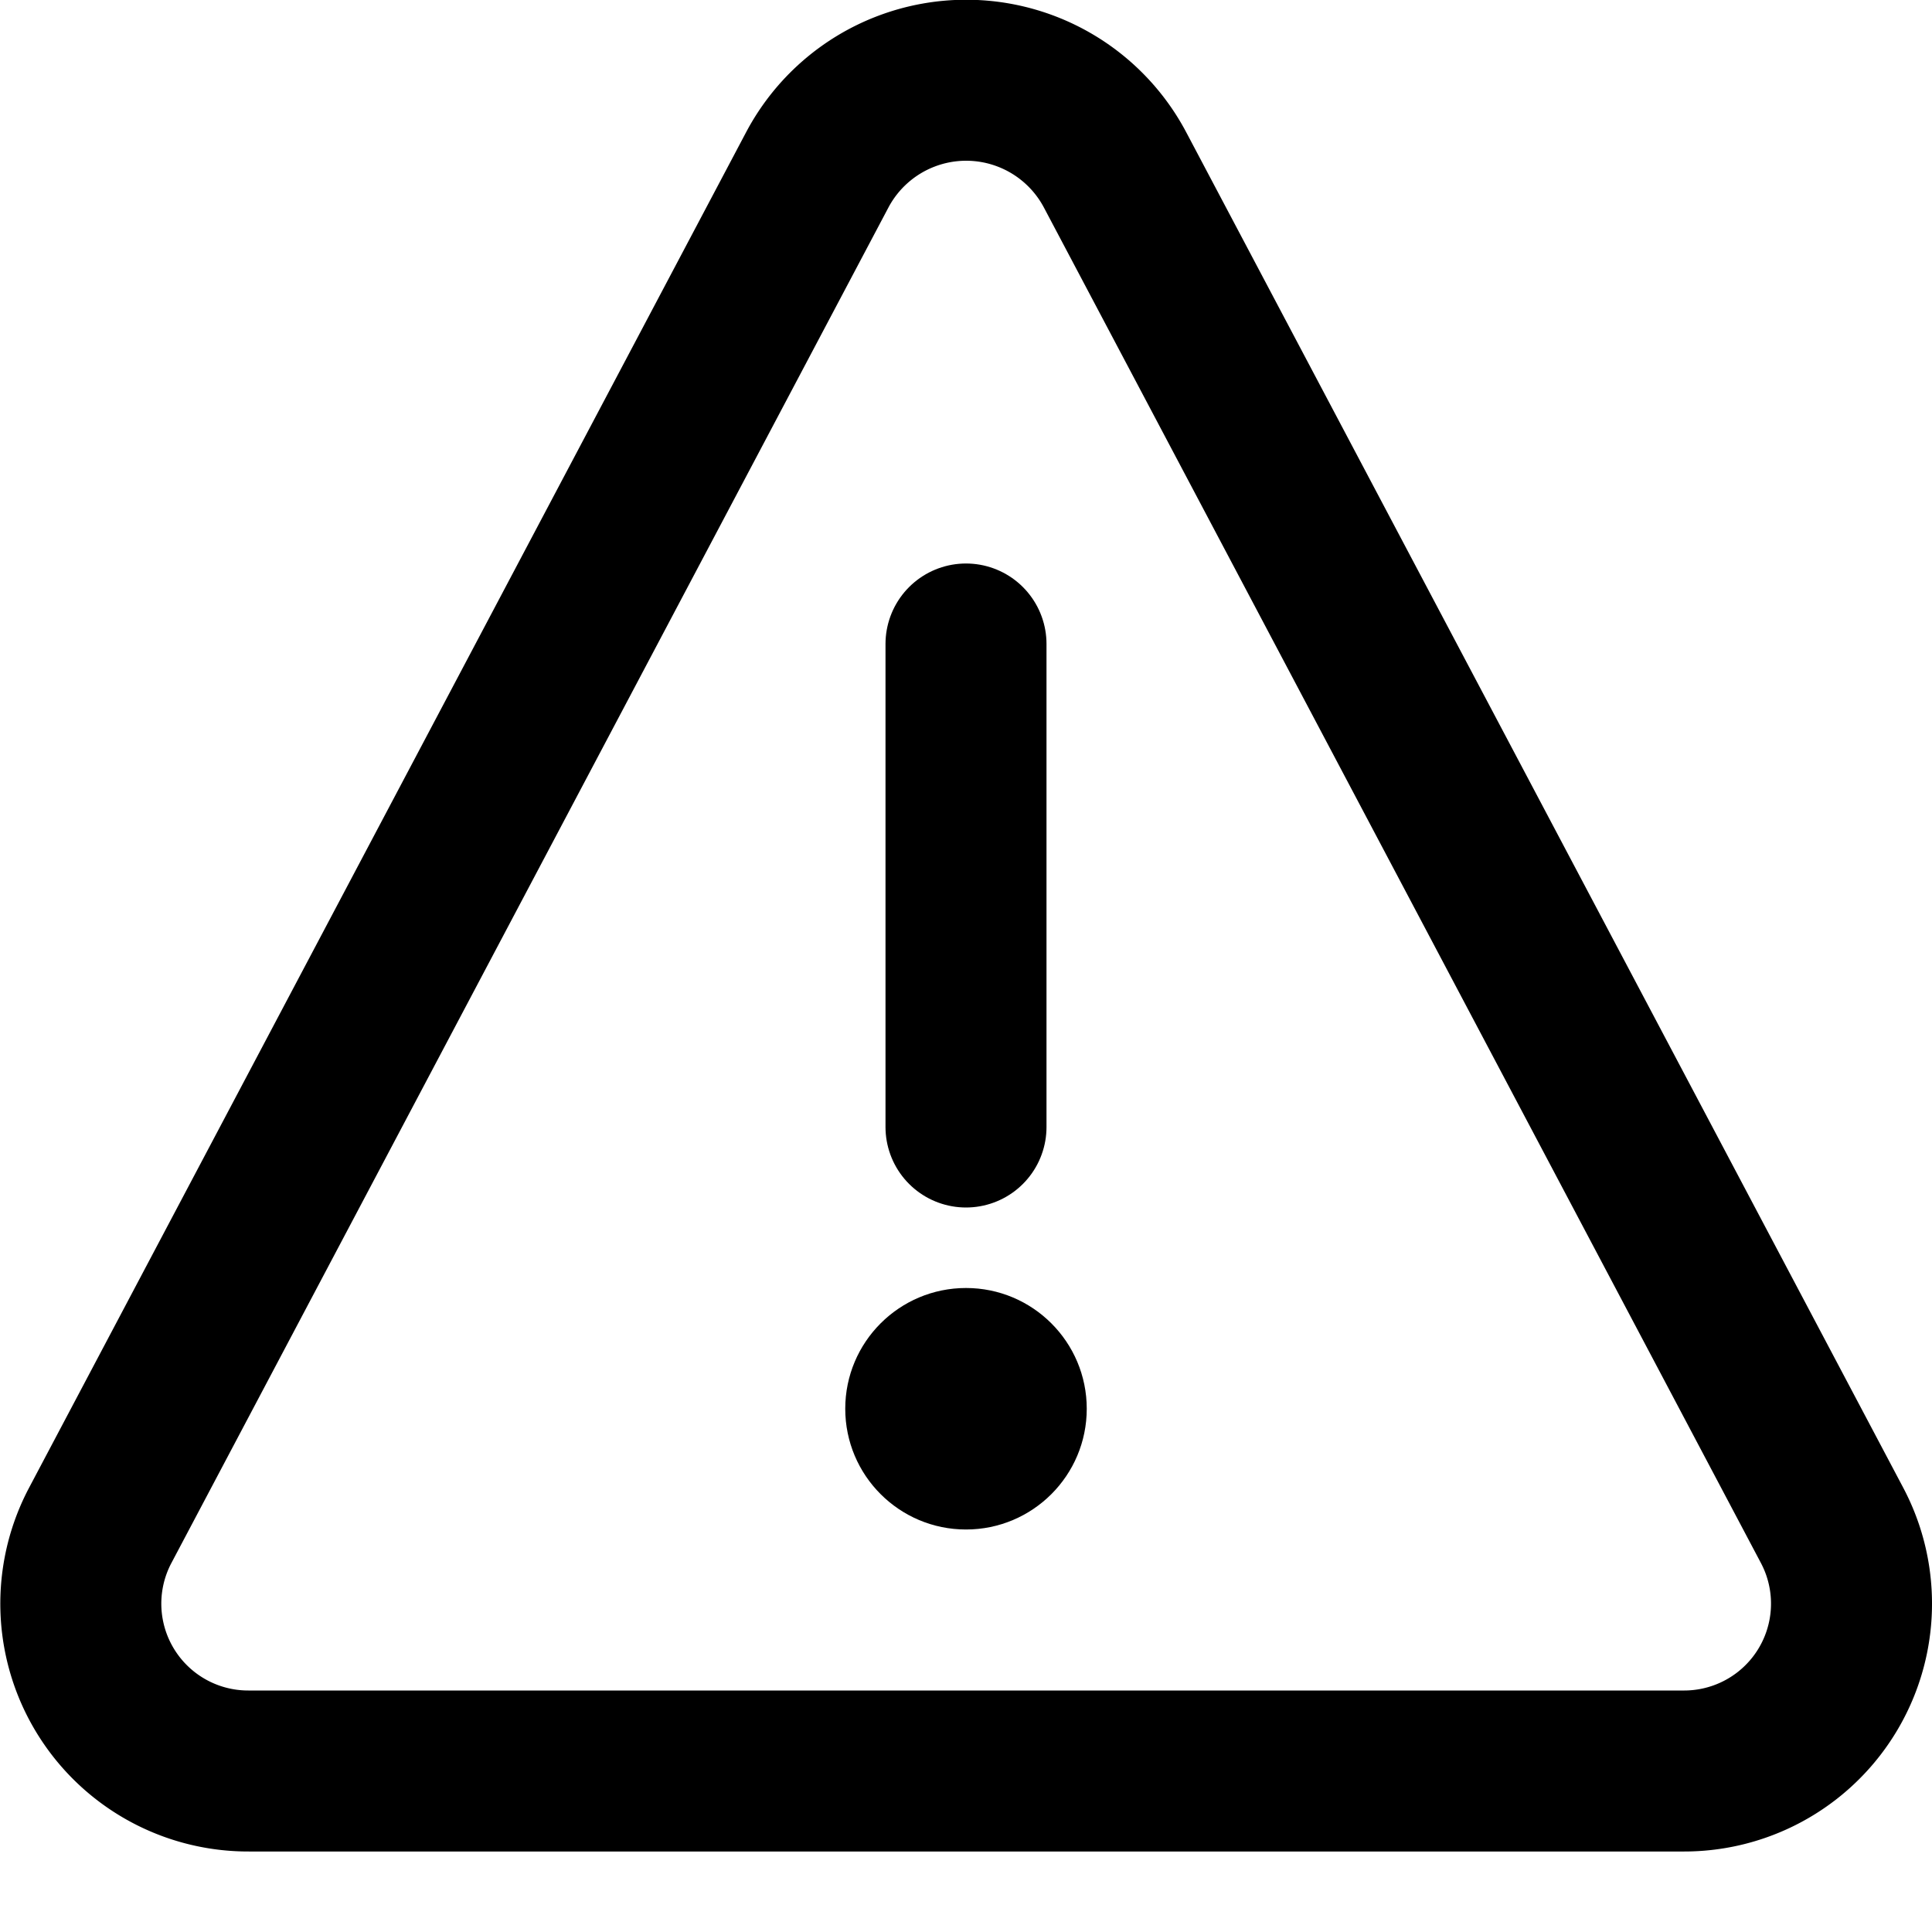
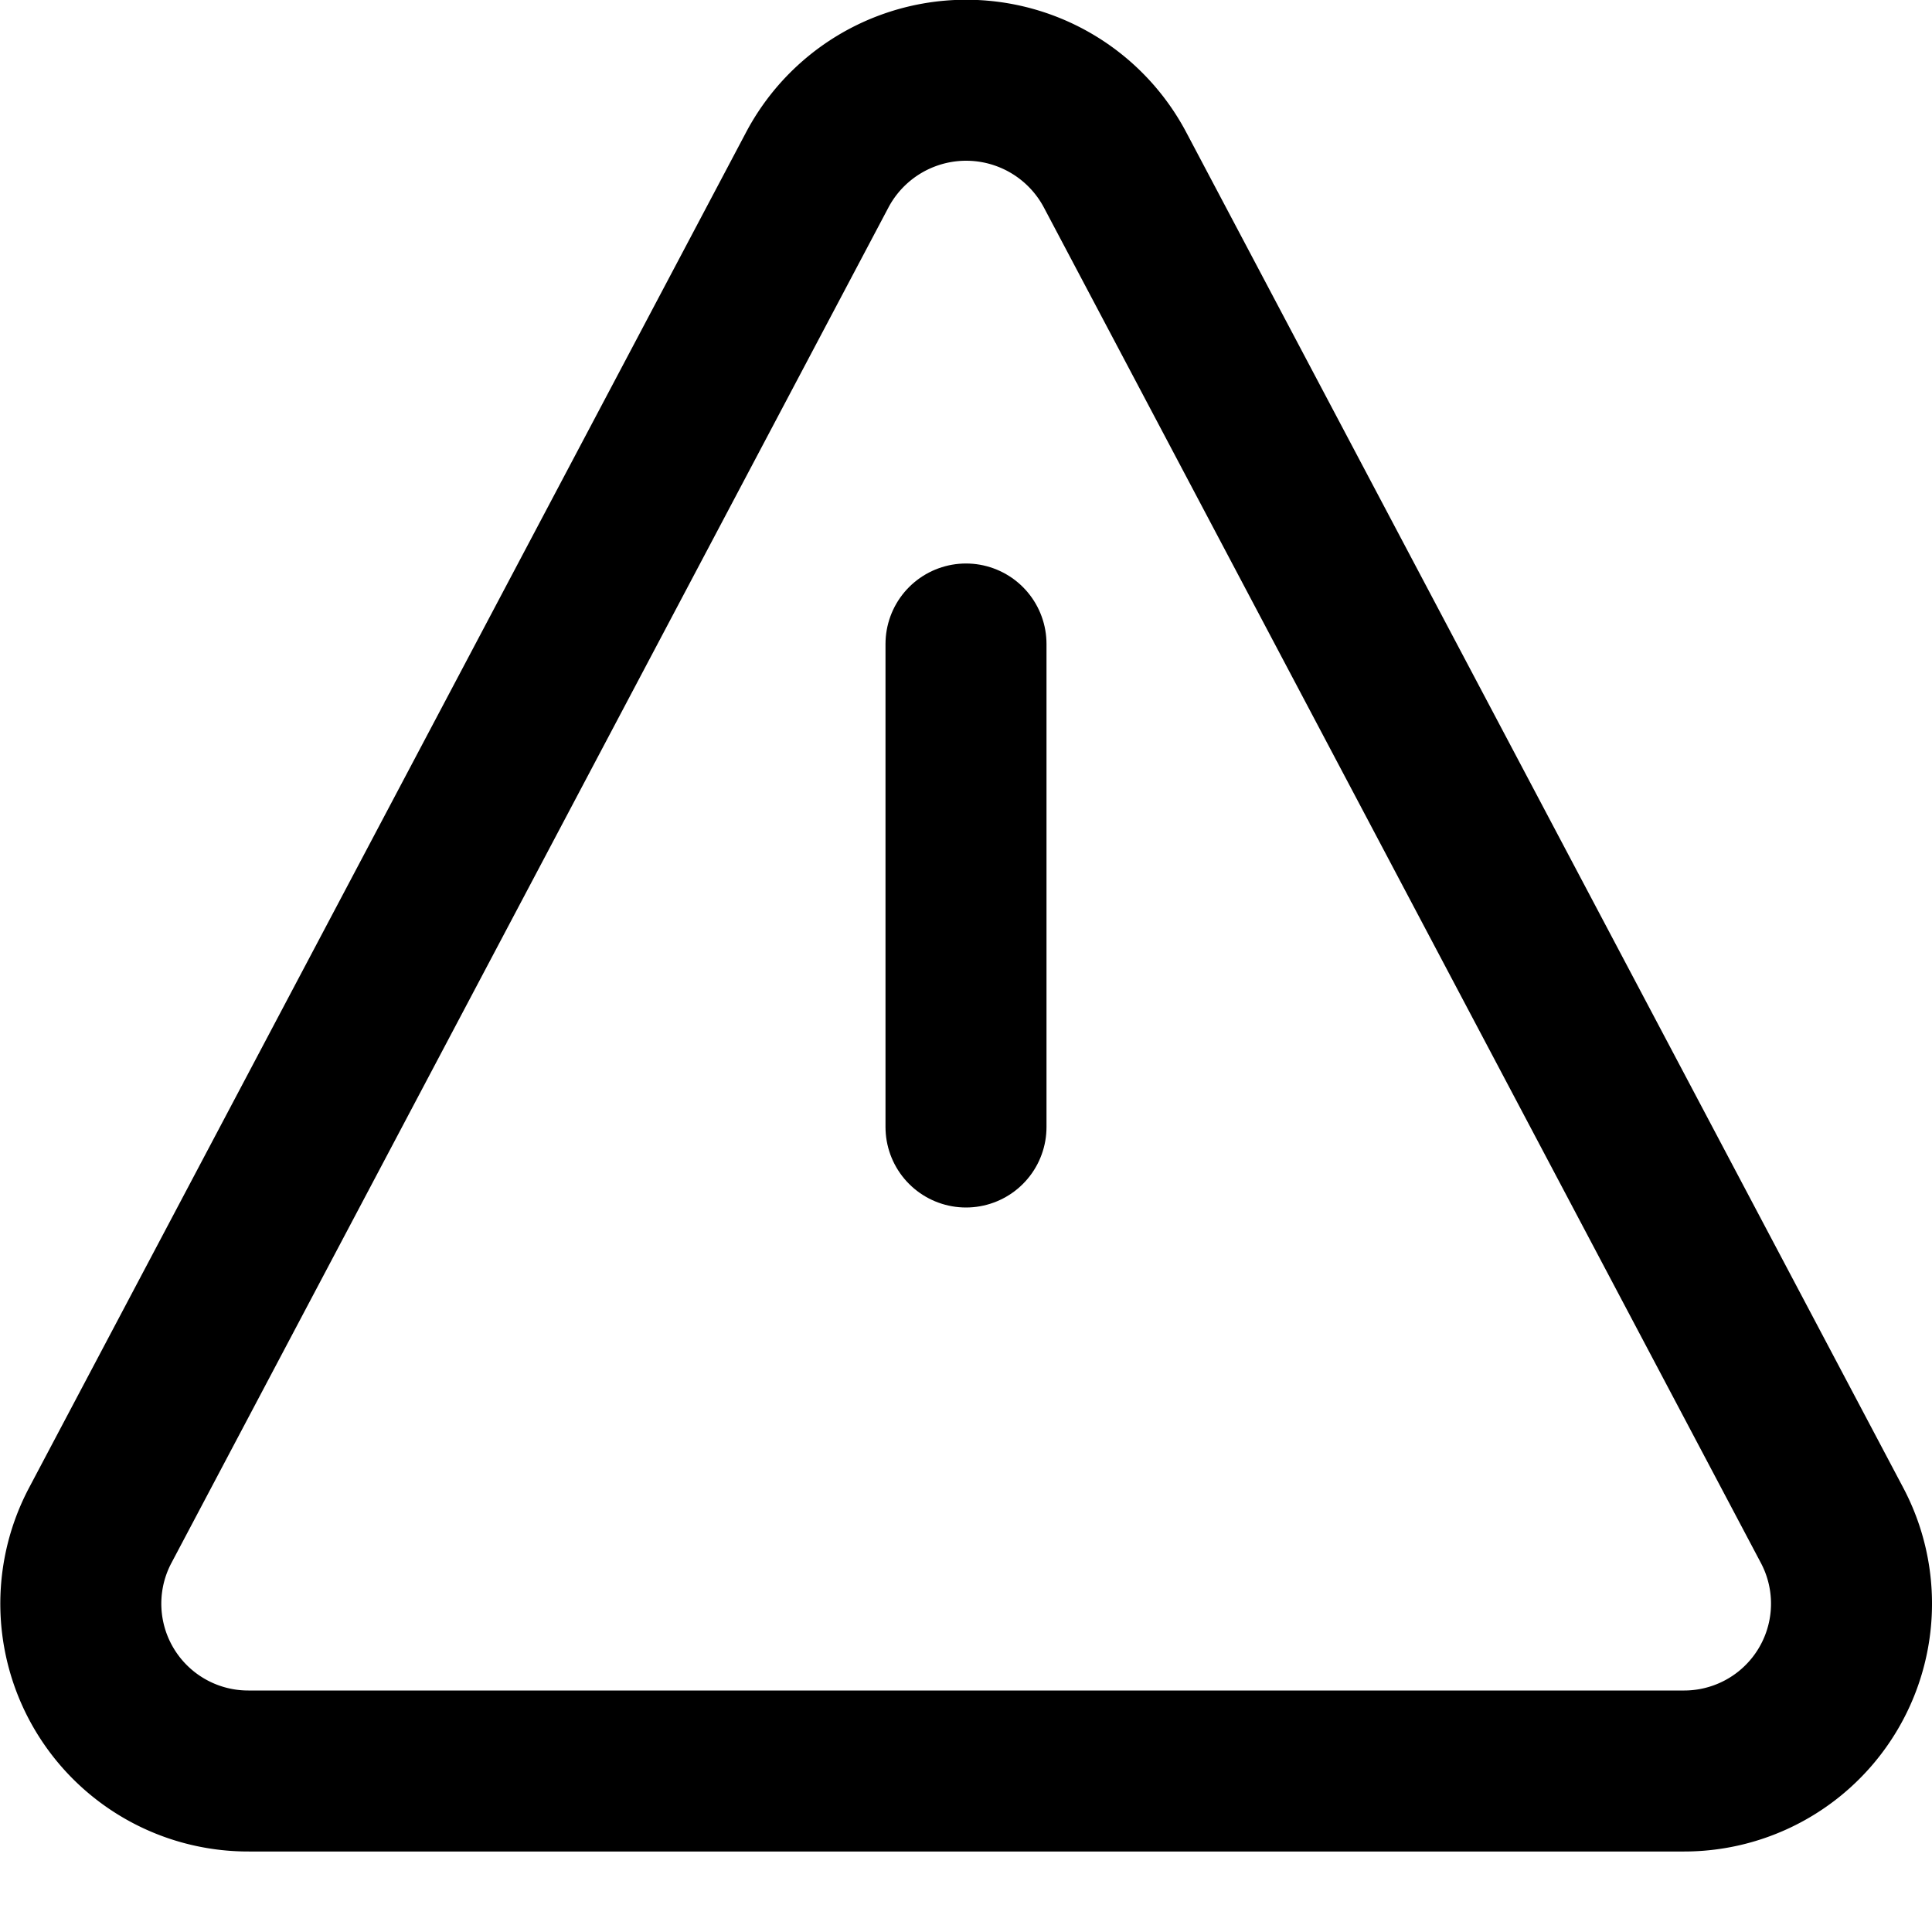
<svg xmlns="http://www.w3.org/2000/svg" height="24" width="24" viewBox="0 0 24 24">
  <title>warning sign</title>
  <g stroke-linecap="round" stroke-width="2" fill="none" stroke="#000000" stroke-linejoin="round" class="nc-icon-wrapper">
    <path d="M1.243,18.953,10.152,2.111a2.093,2.093,0,0,1,3.7,0l8.909,16.842A2.079,2.079,0,0,1,20.908,22H3.092A2.079,2.079,0,0,1,1.243,18.953Z" />
    <line x1="12" y1="8" x2="12" y2="14" stroke="#000000" />
-     <circle cx="12" cy="17.5" r="1.5" stroke="none" fill="#000000" />
  </g>
</svg>